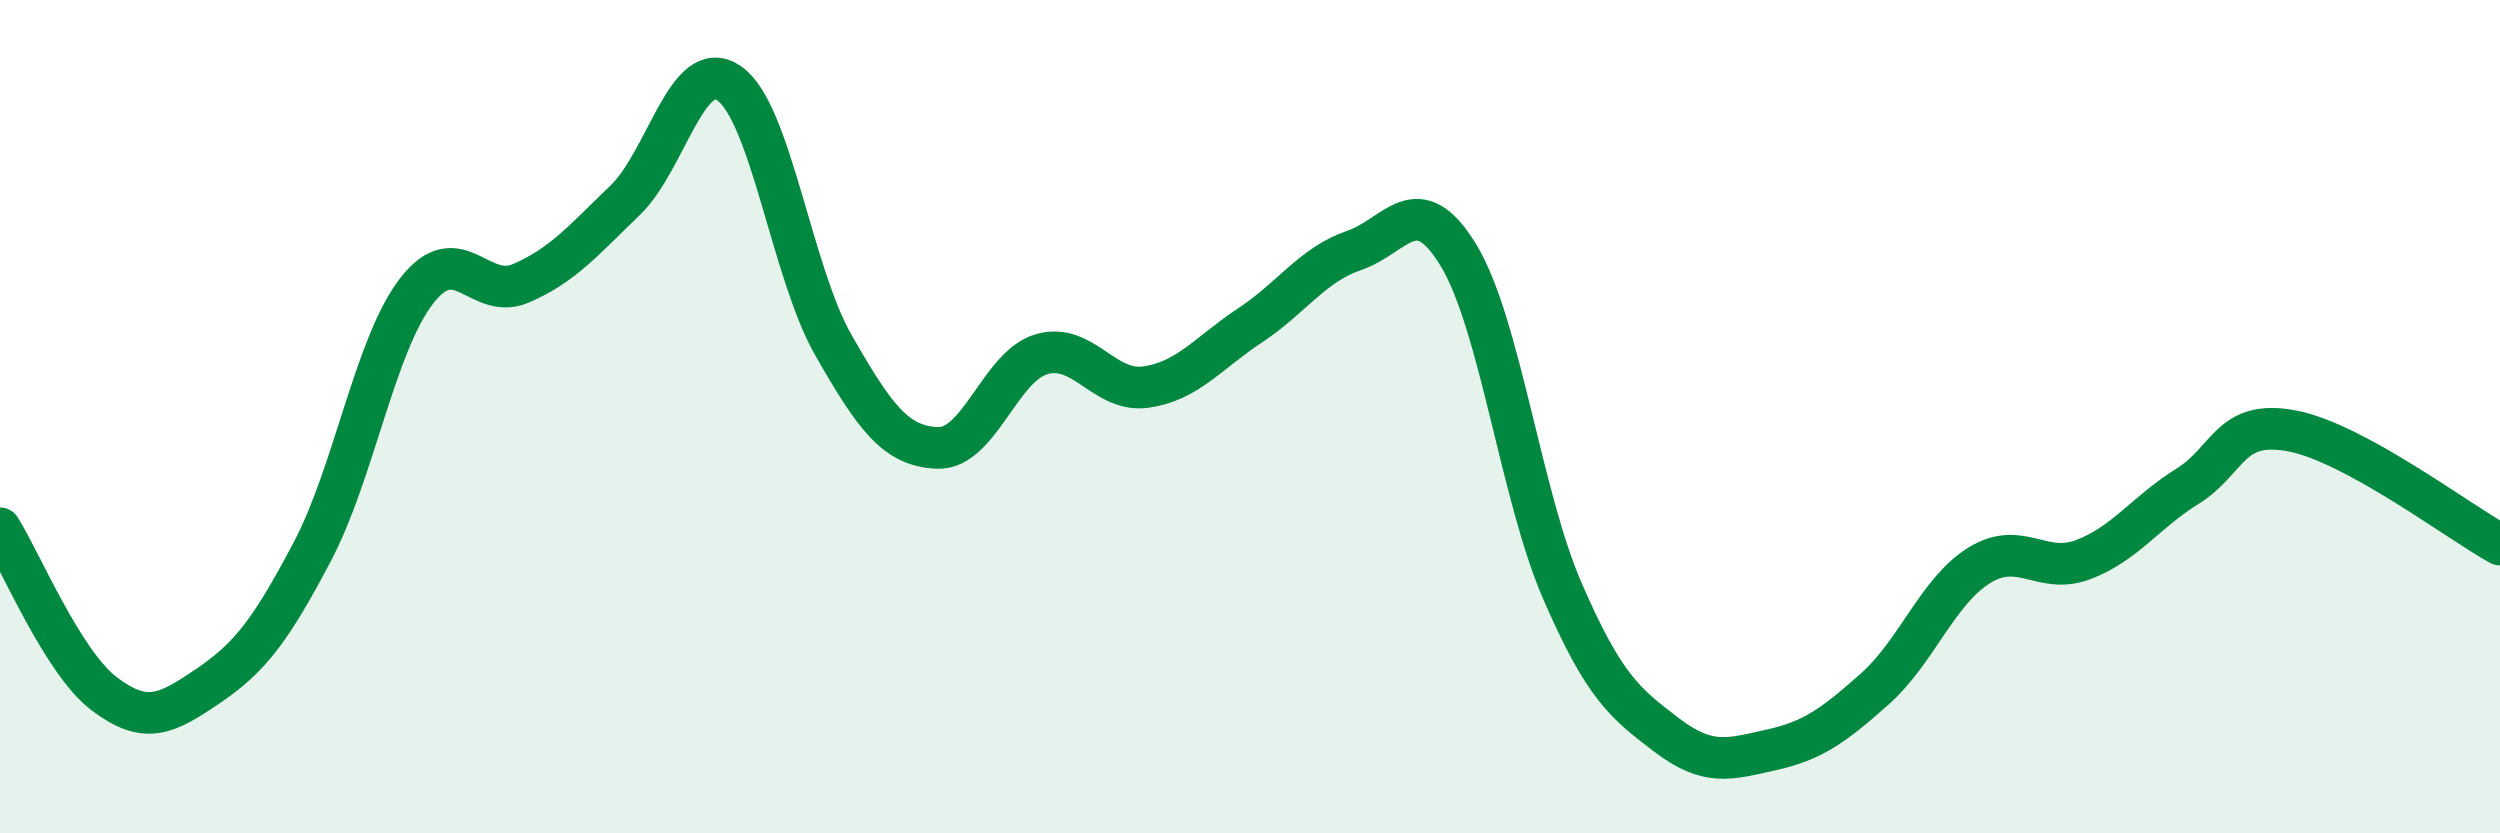
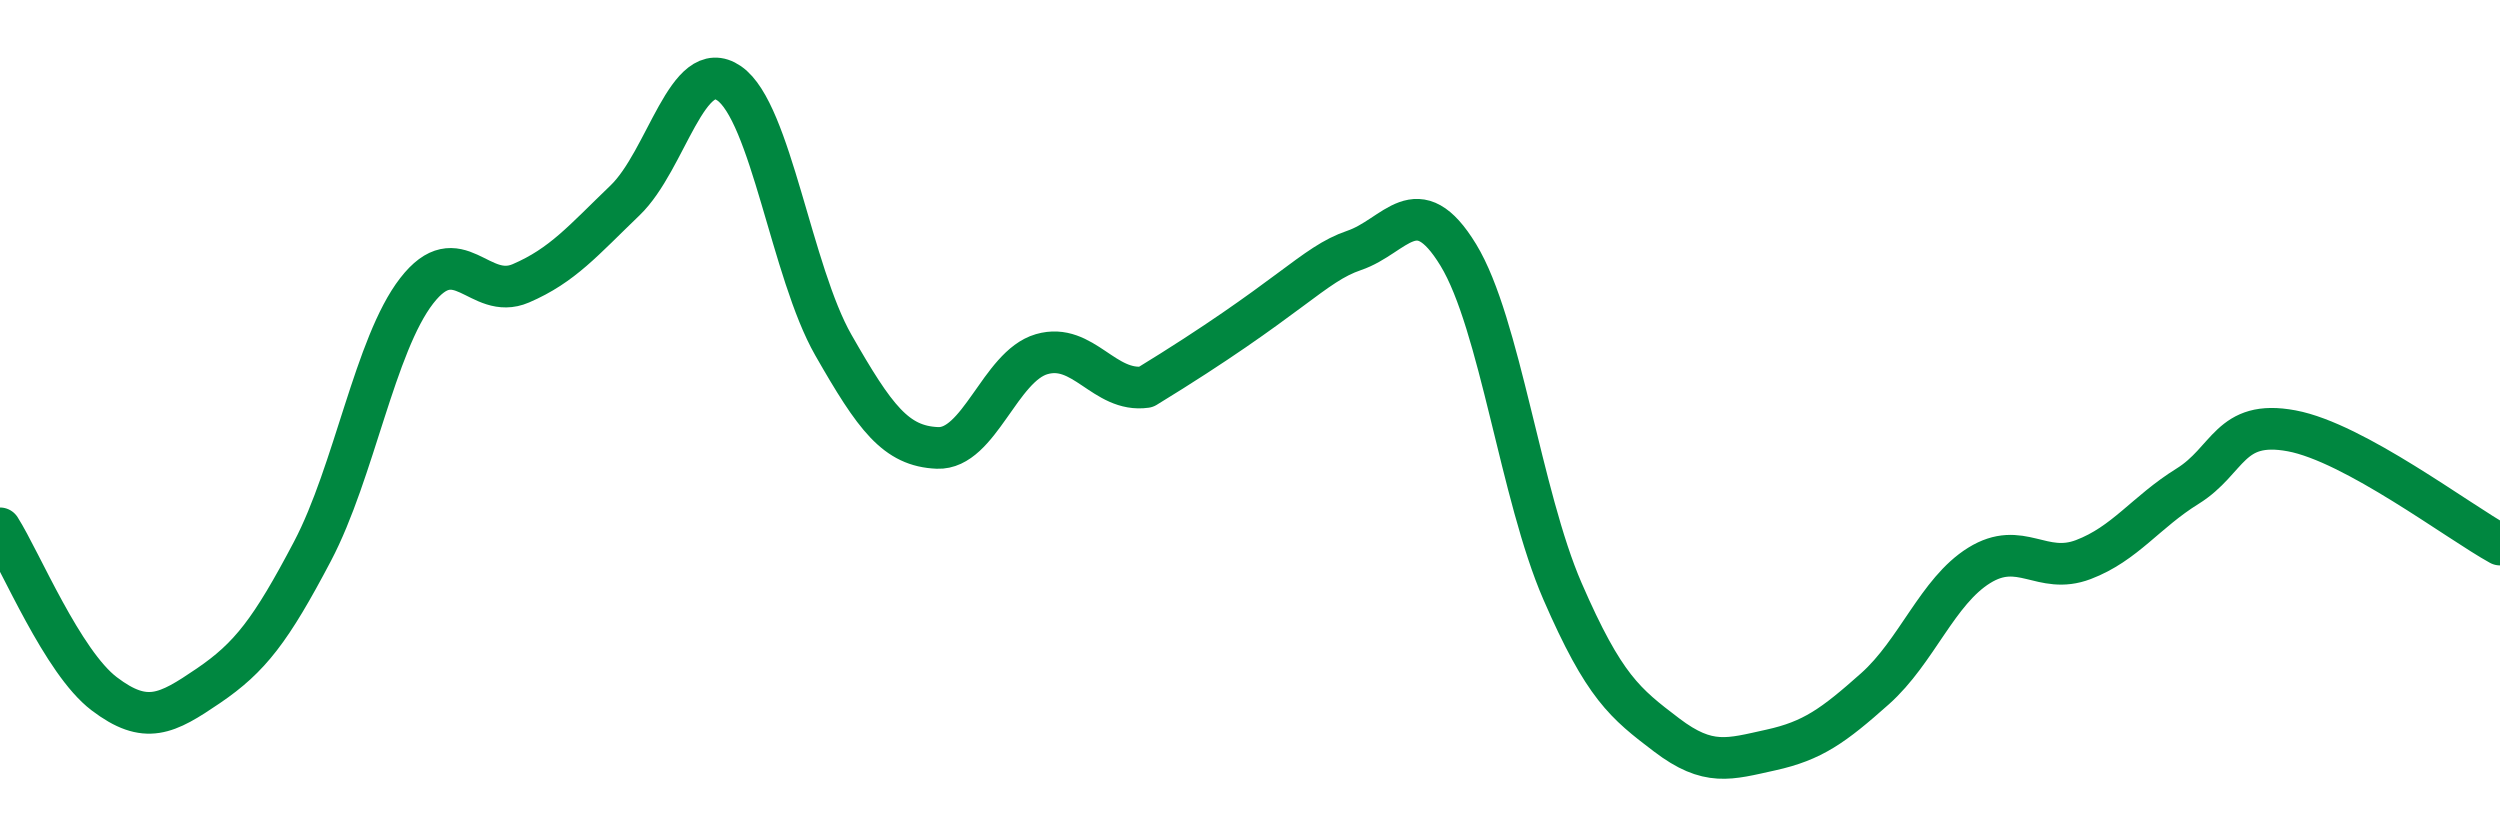
<svg xmlns="http://www.w3.org/2000/svg" width="60" height="20" viewBox="0 0 60 20">
-   <path d="M 0,12.68 C 0.5,13.47 1.5,15.89 2.5,16.65 C 3.5,17.41 4,17.14 5,16.46 C 6,15.78 6.5,15.13 7.5,13.23 C 8.5,11.33 9,8.27 10,6.98 C 11,5.69 11.5,7.23 12.5,6.8 C 13.5,6.37 14,5.77 15,4.81 C 16,3.85 16.5,1.31 17.5,2 C 18.5,2.69 19,6.53 20,8.28 C 21,10.03 21.5,10.71 22.5,10.75 C 23.5,10.79 24,8.79 25,8.5 C 26,8.21 26.5,9.43 27.5,9.29 C 28.5,9.15 29,8.47 30,7.81 C 31,7.15 31.5,6.35 32.5,6.01 C 33.5,5.67 34,4.48 35,6.12 C 36,7.76 36.5,11.89 37.5,14.19 C 38.5,16.49 39,16.88 40,17.64 C 41,18.4 41.5,18.22 42.5,18 C 43.5,17.78 44,17.42 45,16.53 C 46,15.64 46.5,14.19 47.5,13.57 C 48.5,12.95 49,13.81 50,13.43 C 51,13.05 51.5,12.29 52.5,11.67 C 53.5,11.05 53.5,10.06 55,10.34 C 56.5,10.62 59,12.52 60,13.07L60 20L0 20Z" fill="#008740" opacity="0.1" stroke-linecap="round" stroke-linejoin="round" />
-   <path d="M 0,12.68 C 0.5,13.47 1.5,15.89 2.5,16.65 C 3.5,17.41 4,17.14 5,16.46 C 6,15.78 6.5,15.13 7.5,13.23 C 8.5,11.33 9,8.27 10,6.98 C 11,5.69 11.5,7.23 12.5,6.8 C 13.5,6.37 14,5.77 15,4.81 C 16,3.85 16.5,1.31 17.5,2 C 18.5,2.69 19,6.53 20,8.28 C 21,10.03 21.5,10.71 22.5,10.75 C 23.5,10.79 24,8.79 25,8.5 C 26,8.21 26.5,9.43 27.5,9.29 C 28.5,9.15 29,8.47 30,7.81 C 31,7.15 31.5,6.35 32.5,6.01 C 33.5,5.67 34,4.48 35,6.12 C 36,7.76 36.5,11.89 37.5,14.19 C 38.5,16.49 39,16.88 40,17.64 C 41,18.4 41.5,18.22 42.5,18 C 43.5,17.78 44,17.42 45,16.53 C 46,15.64 46.5,14.19 47.5,13.57 C 48.5,12.95 49,13.81 50,13.43 C 51,13.05 51.5,12.29 52.5,11.67 C 53.5,11.05 53.5,10.06 55,10.34 C 56.5,10.62 59,12.52 60,13.07" stroke="#008740" stroke-width="1" fill="none" stroke-linecap="round" stroke-linejoin="round" />
+   <path d="M 0,12.68 C 0.5,13.47 1.5,15.89 2.5,16.65 C 3.5,17.41 4,17.14 5,16.46 C 6,15.78 6.5,15.13 7.5,13.23 C 8.5,11.33 9,8.27 10,6.98 C 11,5.69 11.5,7.23 12.5,6.8 C 13.5,6.37 14,5.77 15,4.81 C 16,3.85 16.5,1.31 17.5,2 C 18.5,2.69 19,6.53 20,8.28 C 21,10.03 21.5,10.71 22.5,10.75 C 23.5,10.79 24,8.79 25,8.5 C 26,8.21 26.5,9.43 27.5,9.29 C 31,7.15 31.5,6.35 32.5,6.01 C 33.5,5.67 34,4.48 35,6.12 C 36,7.76 36.5,11.89 37.5,14.19 C 38.5,16.49 39,16.88 40,17.64 C 41,18.4 41.5,18.22 42.5,18 C 43.5,17.78 44,17.42 45,16.53 C 46,15.64 46.5,14.19 47.5,13.57 C 48.5,12.95 49,13.81 50,13.43 C 51,13.05 51.5,12.29 52.5,11.67 C 53.5,11.05 53.5,10.06 55,10.34 C 56.5,10.62 59,12.52 60,13.07" stroke="#008740" stroke-width="1" fill="none" stroke-linecap="round" stroke-linejoin="round" />
</svg>